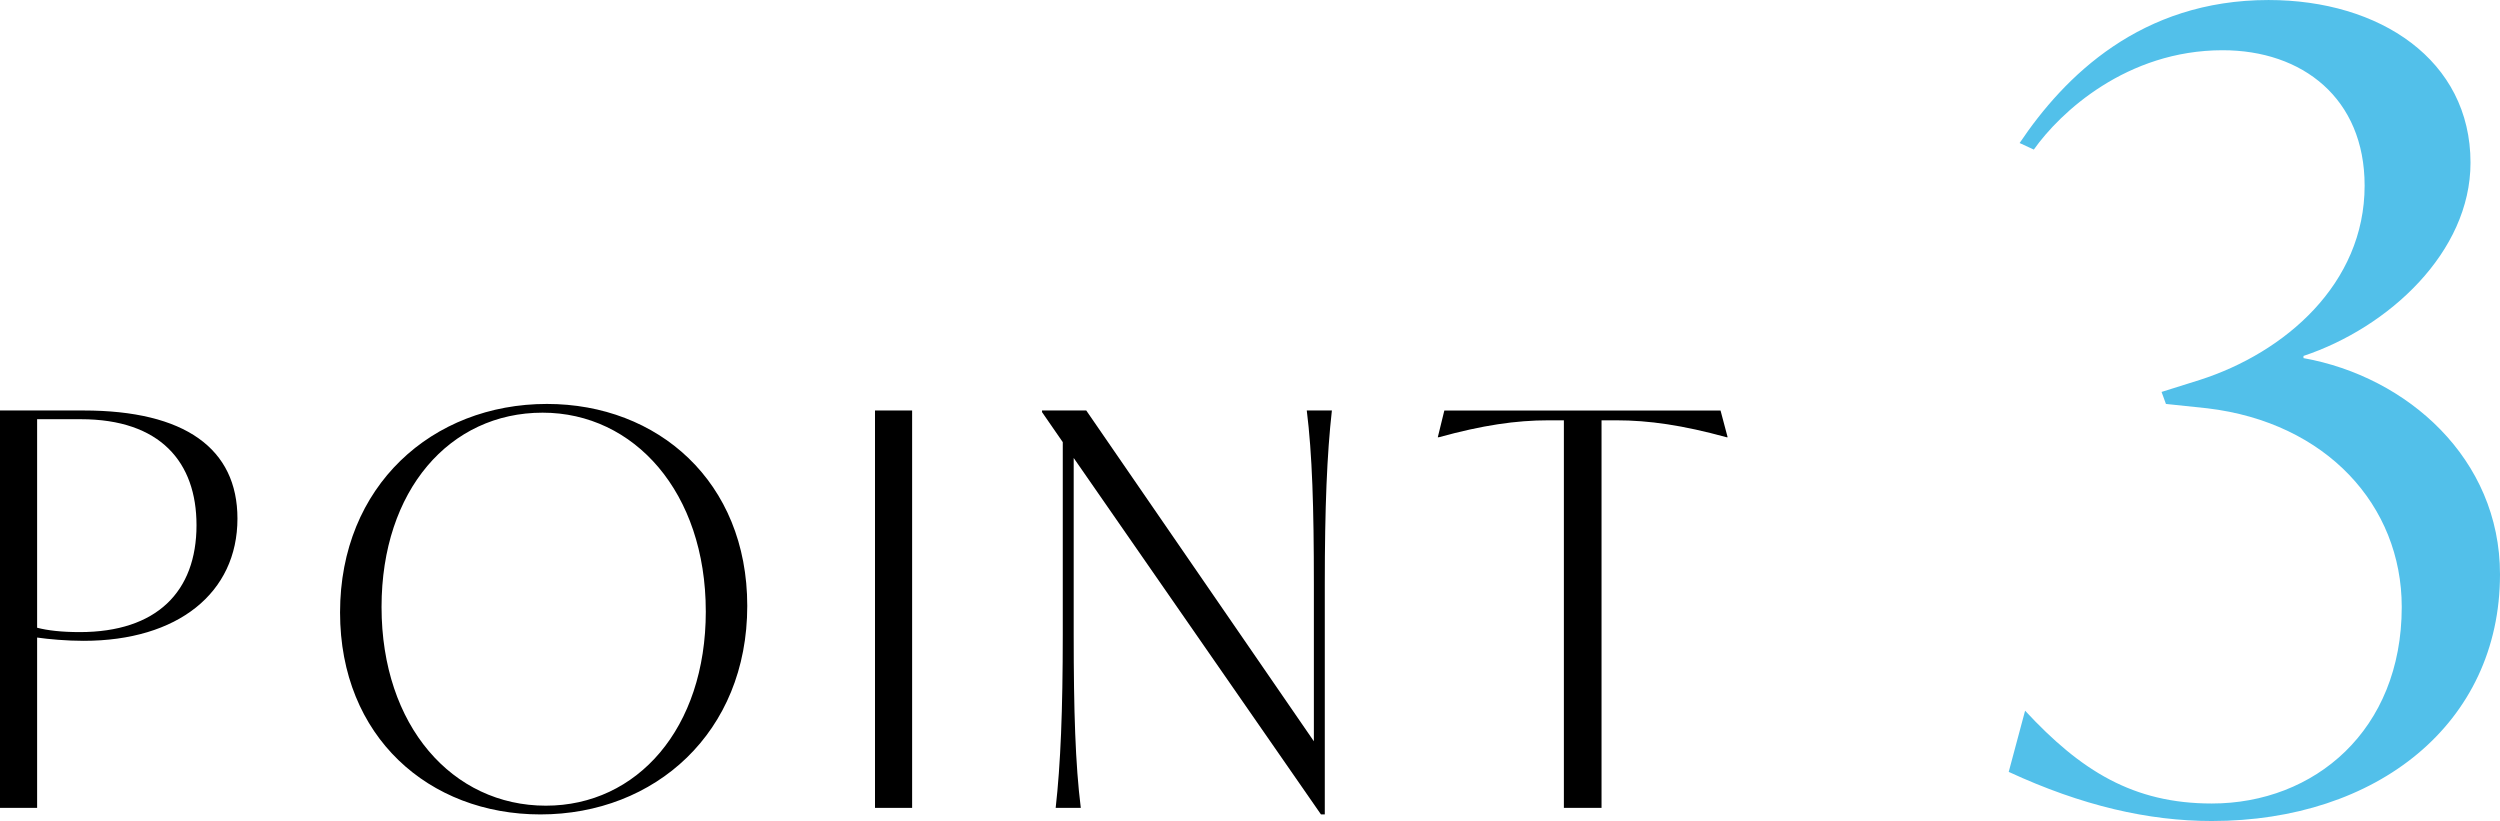
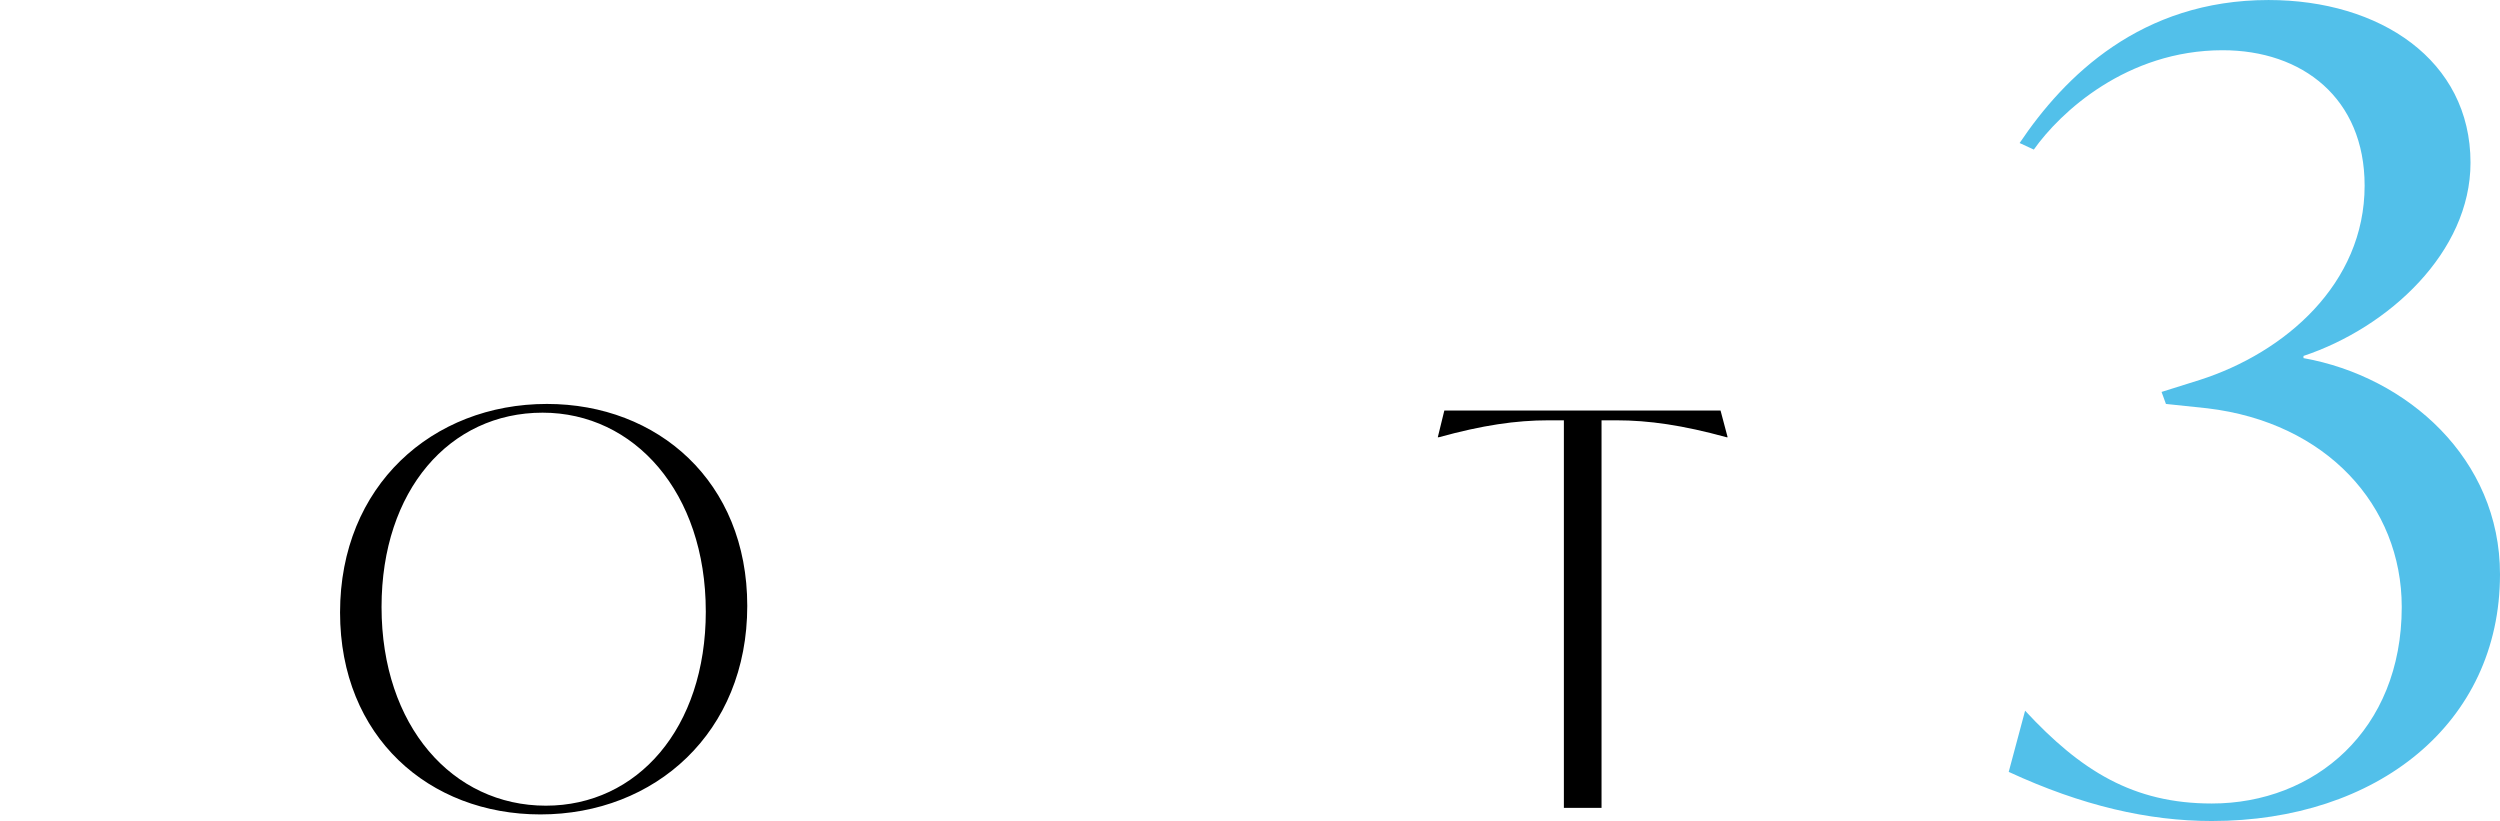
<svg xmlns="http://www.w3.org/2000/svg" id="_イヤー_2" viewBox="0 0 153.885 50.534">
  <defs>
    <style>.cls-1{fill:#52c0ea;}</style>
  </defs>
  <g id="_イヤー_1-2">
    <g>
-       <path d="M14.616,31.92c0,4.57-3.662,7.526-9.475,7.526-1.042,0-2.15-.101-2.856-.202v10.483H0V25.267H5.141c6.25,0,9.475,2.352,9.475,6.653Zm-2.52,.403c0-3.864-2.218-6.519-7.123-6.519H2.285v12.835c.638,.168,1.512,.269,2.621,.269,4.738,0,7.19-2.486,7.19-6.585Z" />
      <path d="M20.932,37.699c0-7.795,5.678-12.835,12.734-12.835,6.821,0,12.331,4.771,12.331,12.432,0,7.795-5.678,12.835-12.734,12.835-6.854,0-12.331-4.771-12.331-12.432Zm22.512-.067c0-7.325-4.402-12.23-10.046-12.23-5.712,0-9.912,4.771-9.912,11.961,0,7.325,4.368,12.23,10.114,12.23,5.611,0,9.845-4.738,9.845-11.962Z" />
-       <path d="M53.86,25.267h2.285v24.461h-2.285V25.267Z" />
-       <path d="M81.983,25.267c-.302,2.688-.437,5.981-.437,10.685v14.179h-.235l-15.221-21.941v10.853c0,4.704,.101,7.997,.437,10.685h-1.546c.302-2.688,.437-5.981,.437-10.685v-11.827l-1.277-1.848v-.101h2.722l14.011,20.362v-9.677c0-4.704-.101-7.997-.437-10.685h1.546Z" />
      <path d="M106.342,26.914h-.067c-2.688-.739-4.771-1.042-6.787-1.042h-.907v23.856h-2.318V25.872h-.941c-2.016,0-4.065,.302-6.753,1.042h-.067l.403-1.646h17.001l.437,1.646Z" />
      <path class="cls-1" d="M123.645,47.51l1.008-3.763c3.427,3.696,6.653,5.712,11.491,5.712,6.317,0,11.693-4.502,11.693-12.096,0-6.25-4.637-11.357-11.961-12.23l-2.554-.269-.269-.739,2.352-.739c5.242-1.68,10.147-5.914,10.147-11.961,0-5.376-3.83-8.333-8.736-8.333-5.914,0-10.013,3.831-11.626,6.115l-.874-.403c2.755-4.099,7.459-8.803,15.322-8.803,6.854,0,12.432,3.696,12.432,10.013,0,5.511-5.04,10.147-10.281,11.895v.134c6.384,1.143,12.096,6.183,12.096,13.306,0,9.207-7.594,15.187-17.741,15.187-3.898,0-7.997-.94-12.499-3.024Z" />
    </g>
  </g>
</svg>